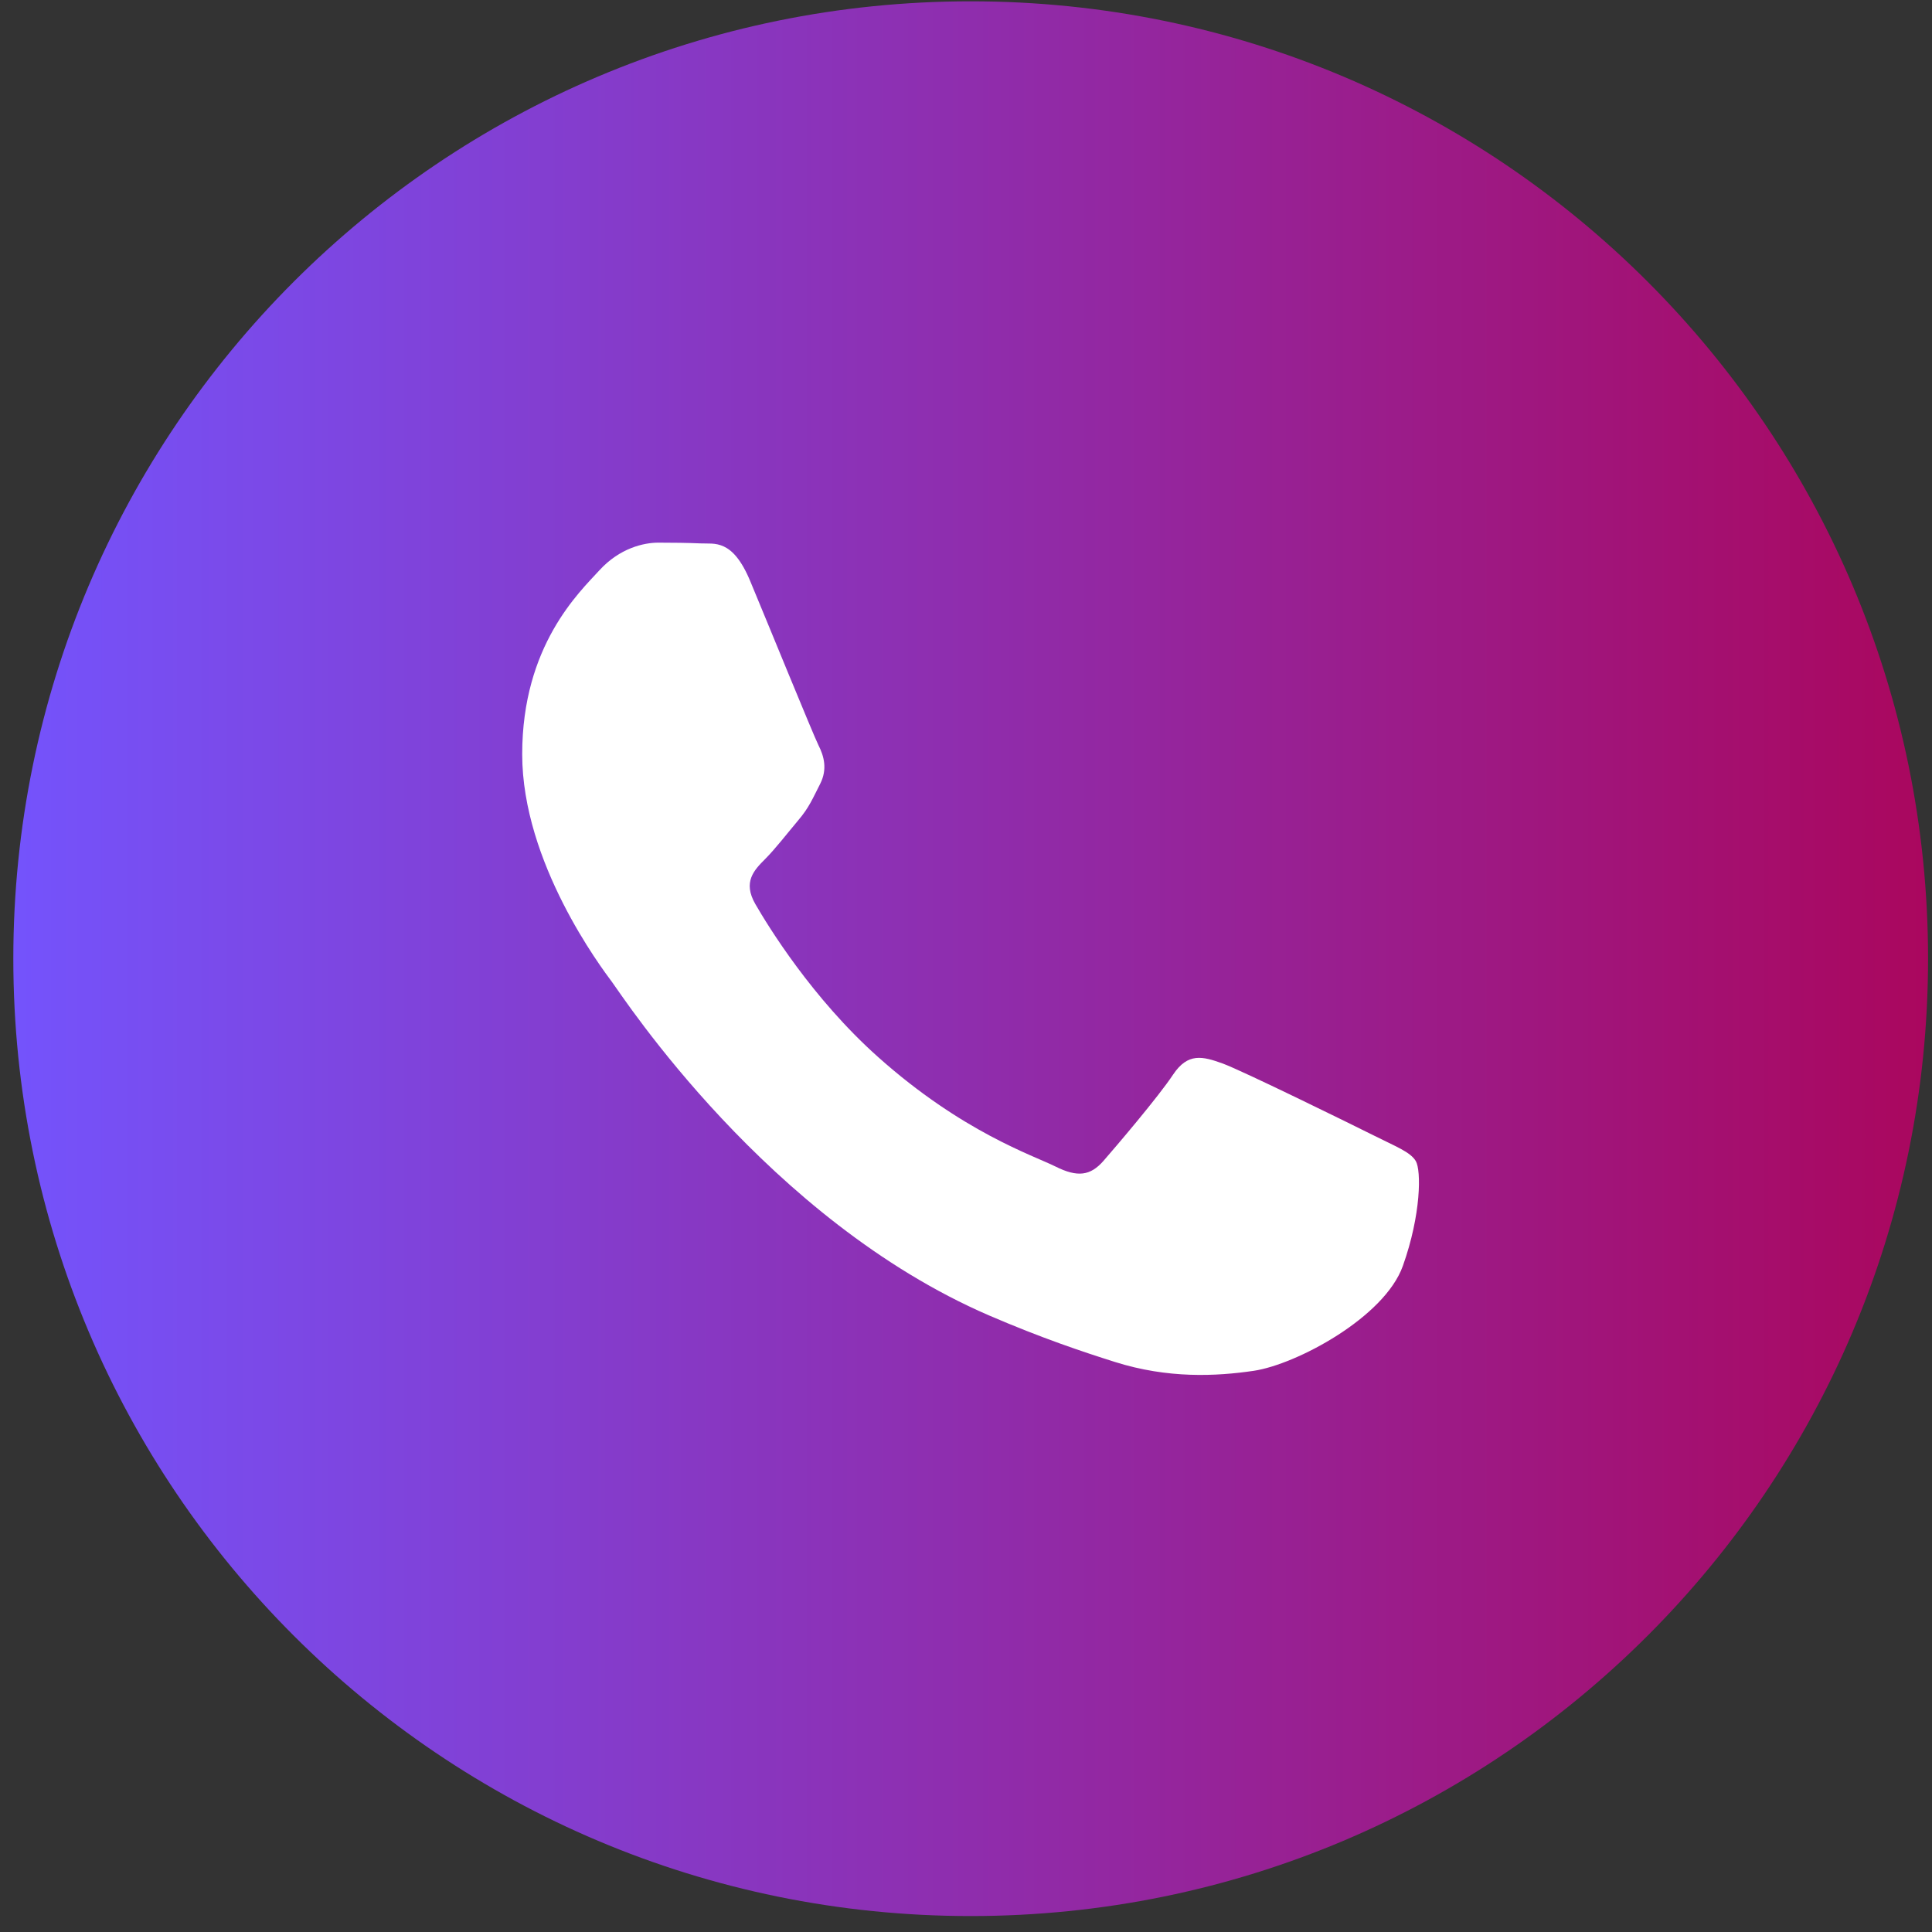
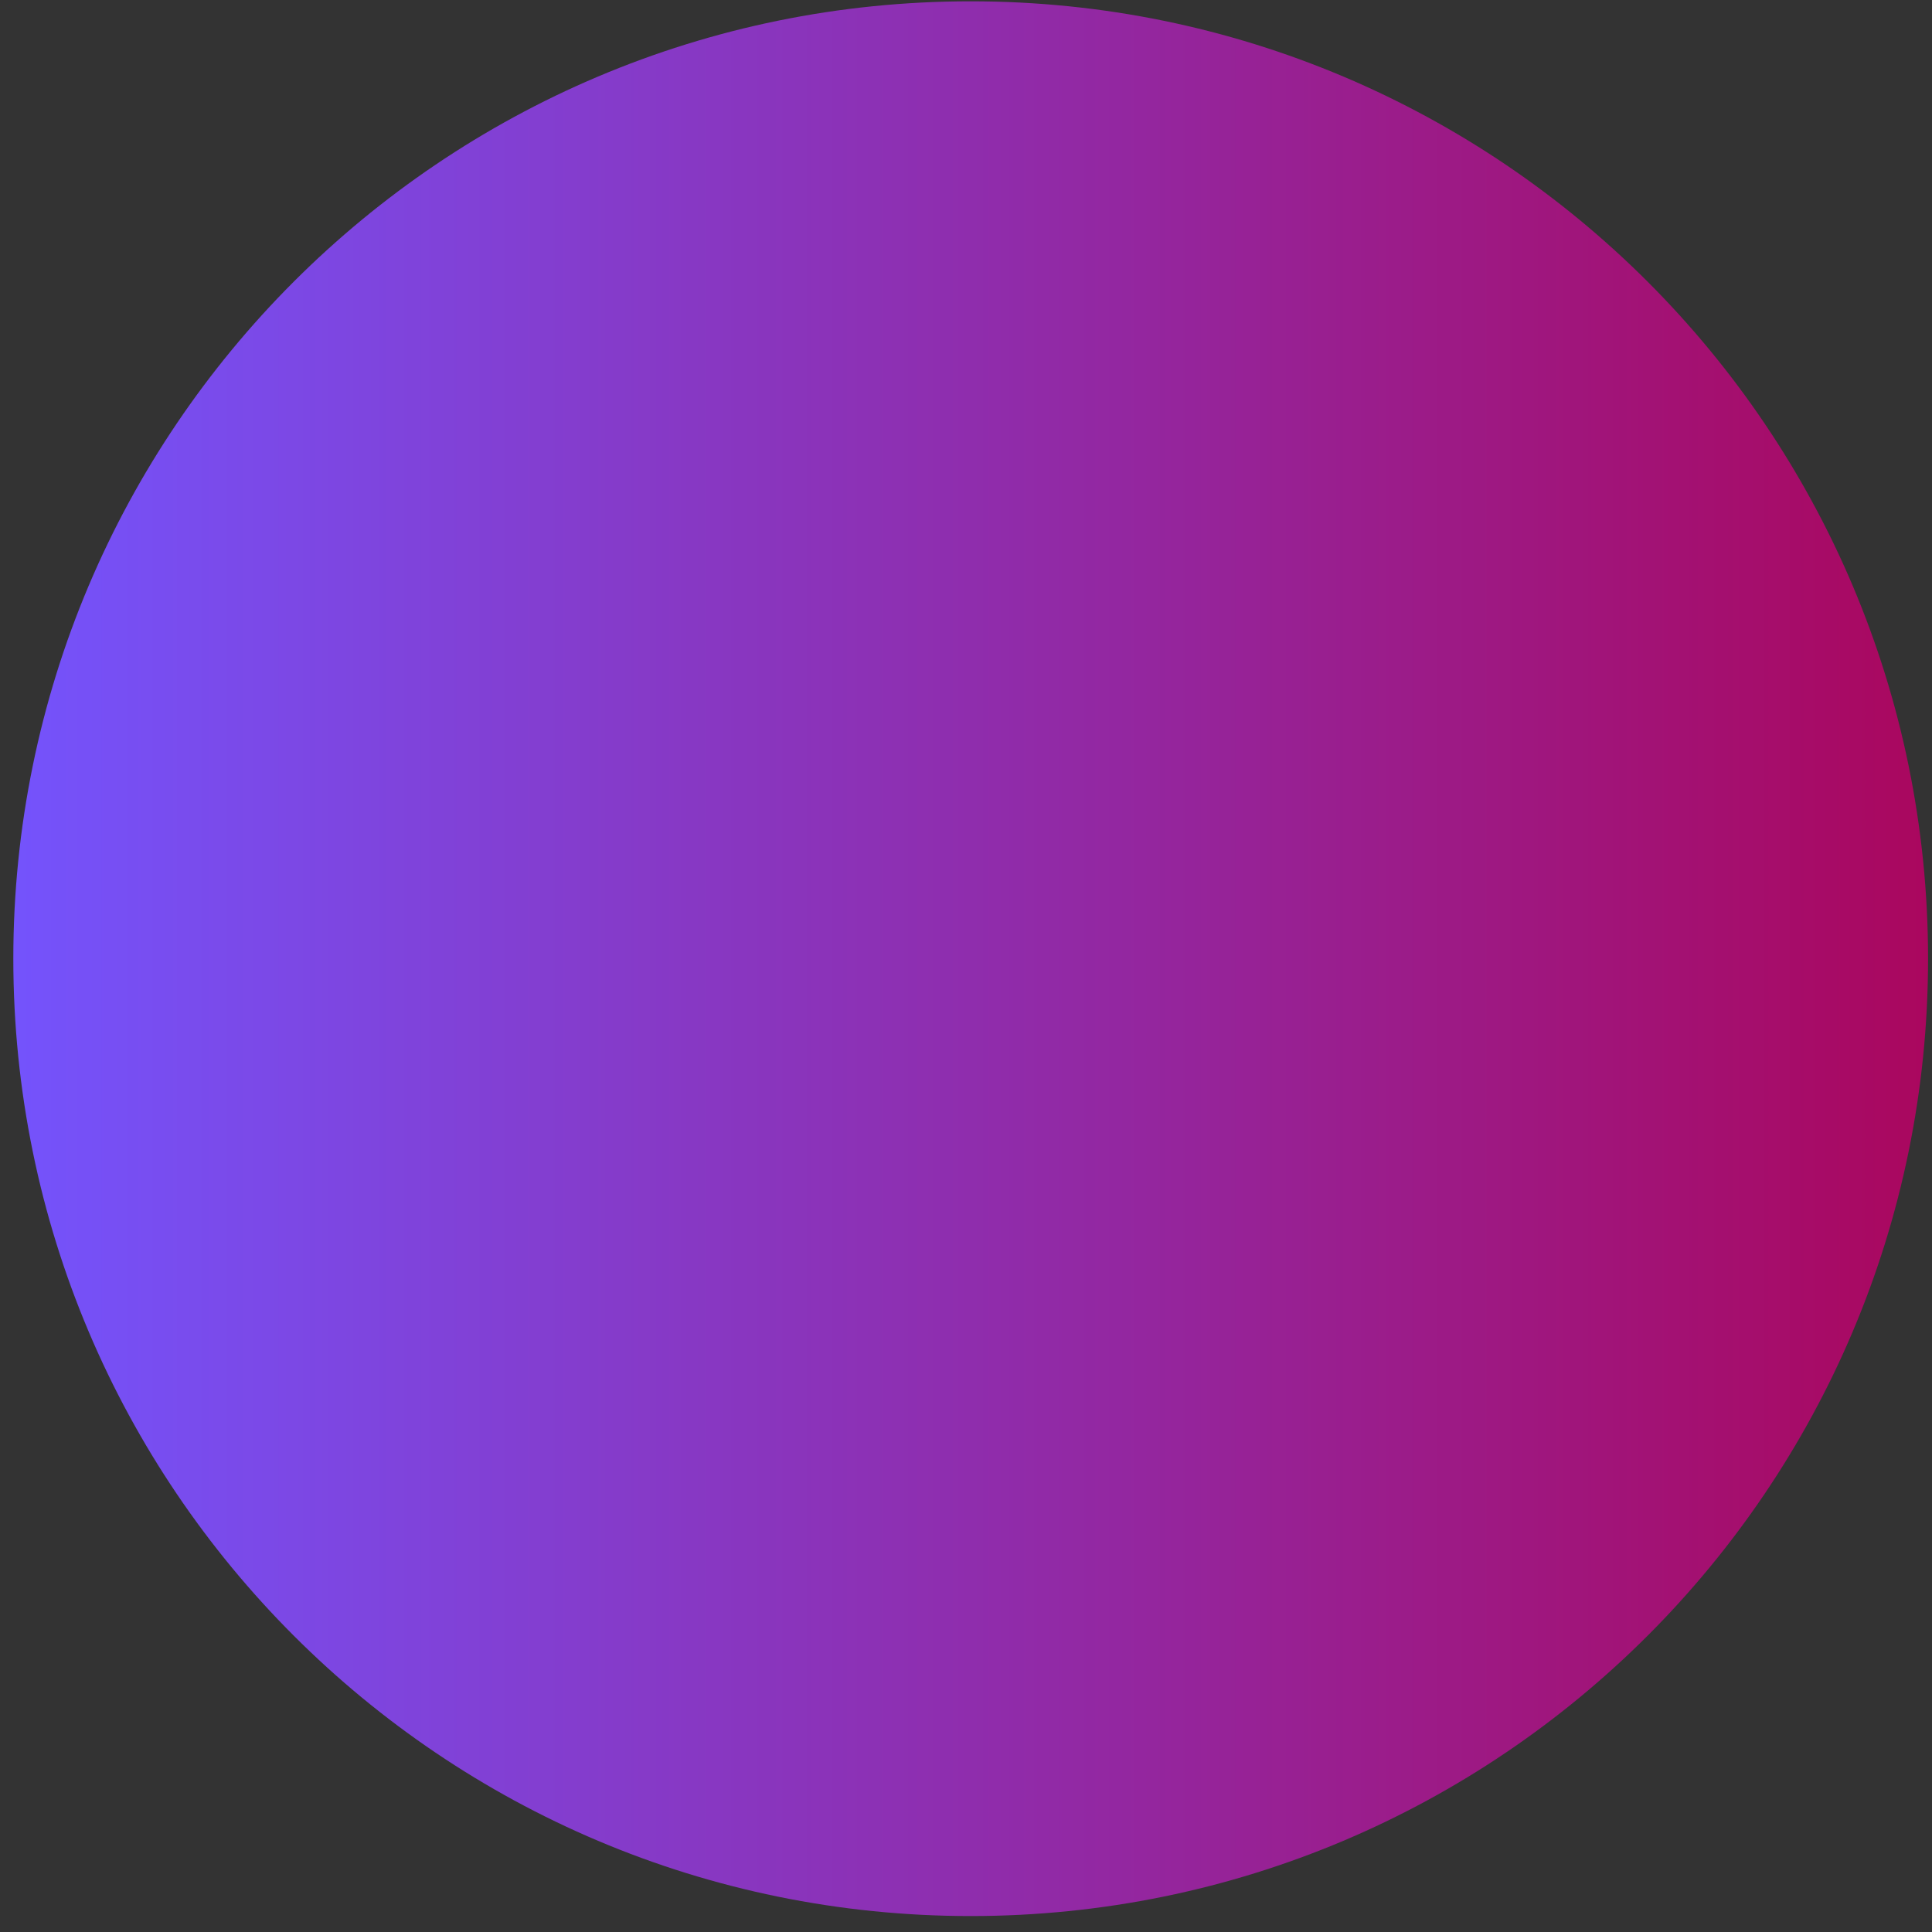
<svg xmlns="http://www.w3.org/2000/svg" width="103" height="103" viewBox="0 0 103 103" fill="none">
  <rect x="0" y="0" width="103" height="103" fill="#333333" stroke="none" />
  <path d="M51.75 102.15C79.939 102.15 102.79 79.299 102.79 51.11C102.79 22.921 79.939 0.07 51.75 0.07C23.561 0.07 0.71 22.921 0.71 51.11C0.71 79.299 23.561 102.15 51.75 102.15Z" fill="url(#paint0_linear_429_82)" />
-   <path fill-rule="evenodd" clip-rule="evenodd" d="M40 30.99C39.05 28.7 38.08 29.01 37.35 28.97C36.66 28.94 35.88 28.93 35.1 28.93C34.32 28.93 33.04 29.22 31.96 30.4C30.88 31.58 27.84 34.42 27.84 40.21C27.84 46 32.06 51.59 32.64 52.37C33.22 53.15 40.93 65.03 52.73 70.13C55.54 71.34 57.73 72.07 59.44 72.61C62.26 73.5 64.82 73.38 66.85 73.08C69.11 72.74 73.81 70.24 74.79 67.49C75.77 64.74 75.77 62.39 75.48 61.9C75.19 61.41 74.4 61.12 73.23 60.53C72.05 59.94 66.27 57.1 65.19 56.7C64.11 56.31 63.33 56.11 62.54 57.29C61.76 58.47 59.5 61.12 58.82 61.9C58.13 62.68 57.45 62.78 56.27 62.19C55.09 61.6 51.3 60.36 46.81 56.35C43.31 53.23 40.95 49.38 40.27 48.2C39.59 47.02 40.2 46.39 40.79 45.8C41.32 45.27 41.97 44.43 42.55 43.74C43.14 43.05 43.33 42.56 43.73 41.78C44.12 41 43.93 40.31 43.63 39.72C43.34 39.13 40.98 33.34 40 30.99Z" fill="white" />
  <defs>
    <linearGradient id="paint0_linear_429_82" x1="0.71" y1="51.11" x2="102.79" y2="51.11" gradientUnits="userSpaceOnUse">
      <stop stop-color="#7453FC" />
      <stop offset="1" stop-color="#AA075E" />
    </linearGradient>
  </defs>
</svg>